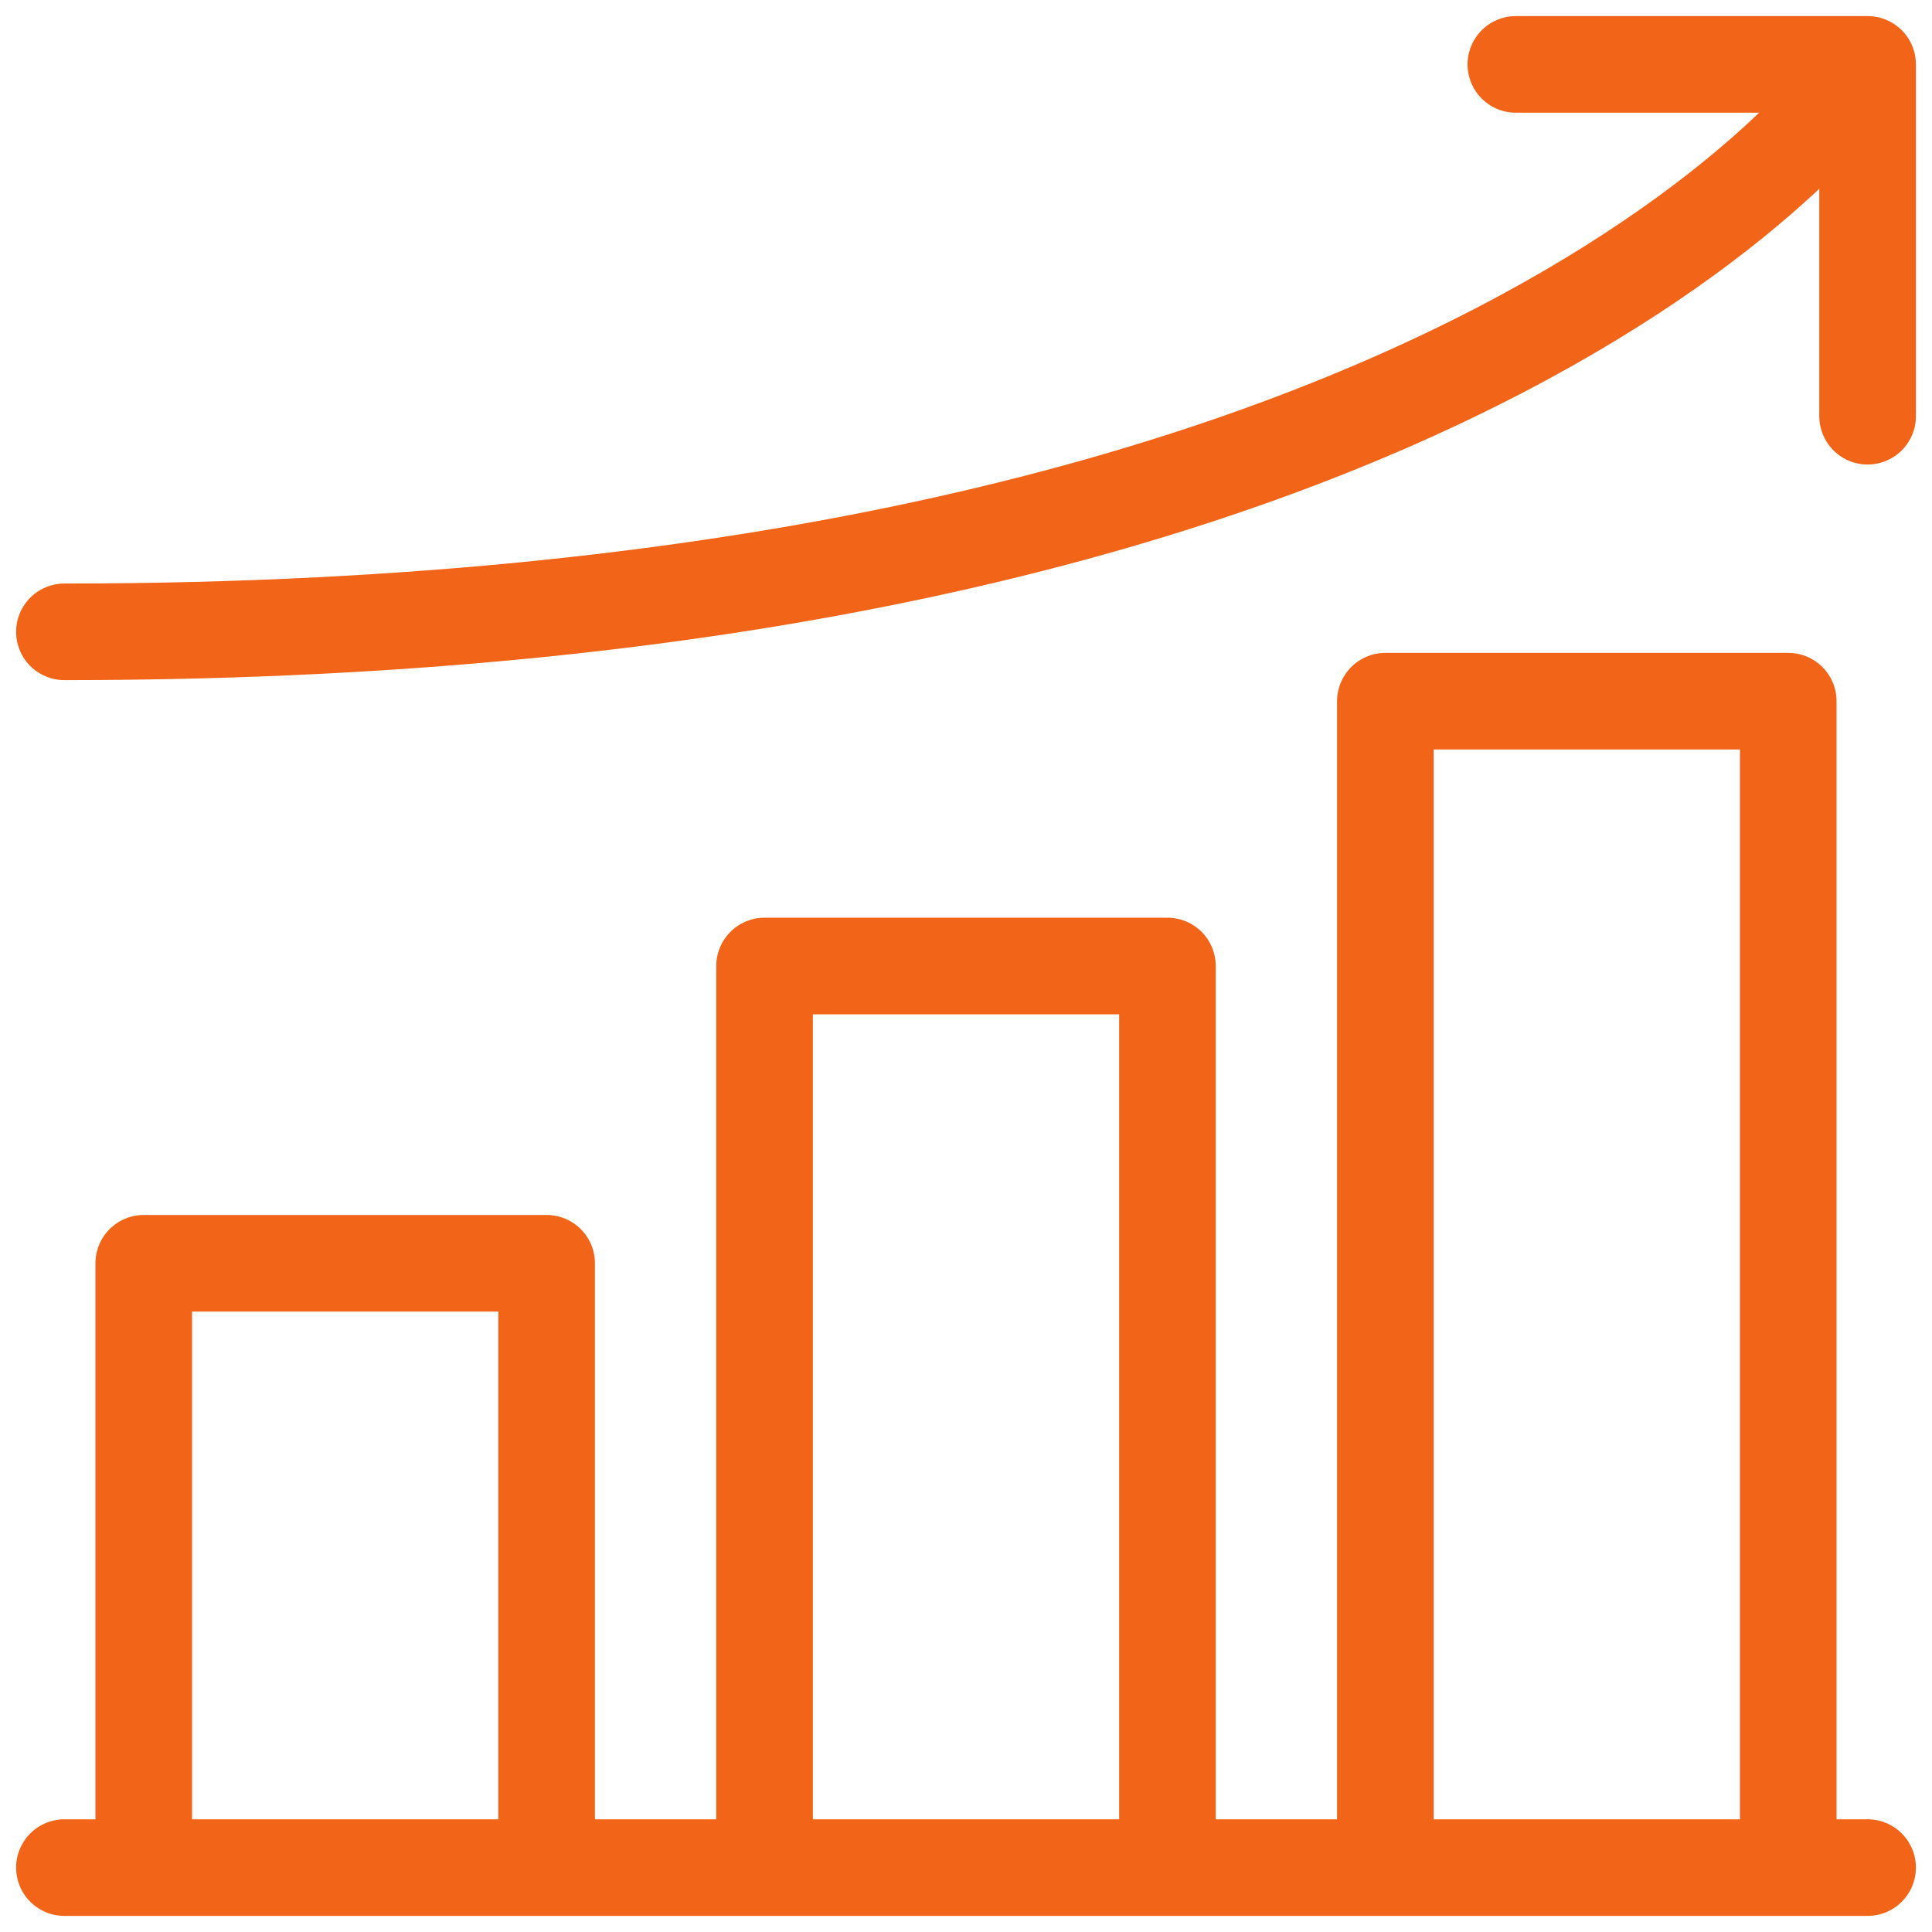
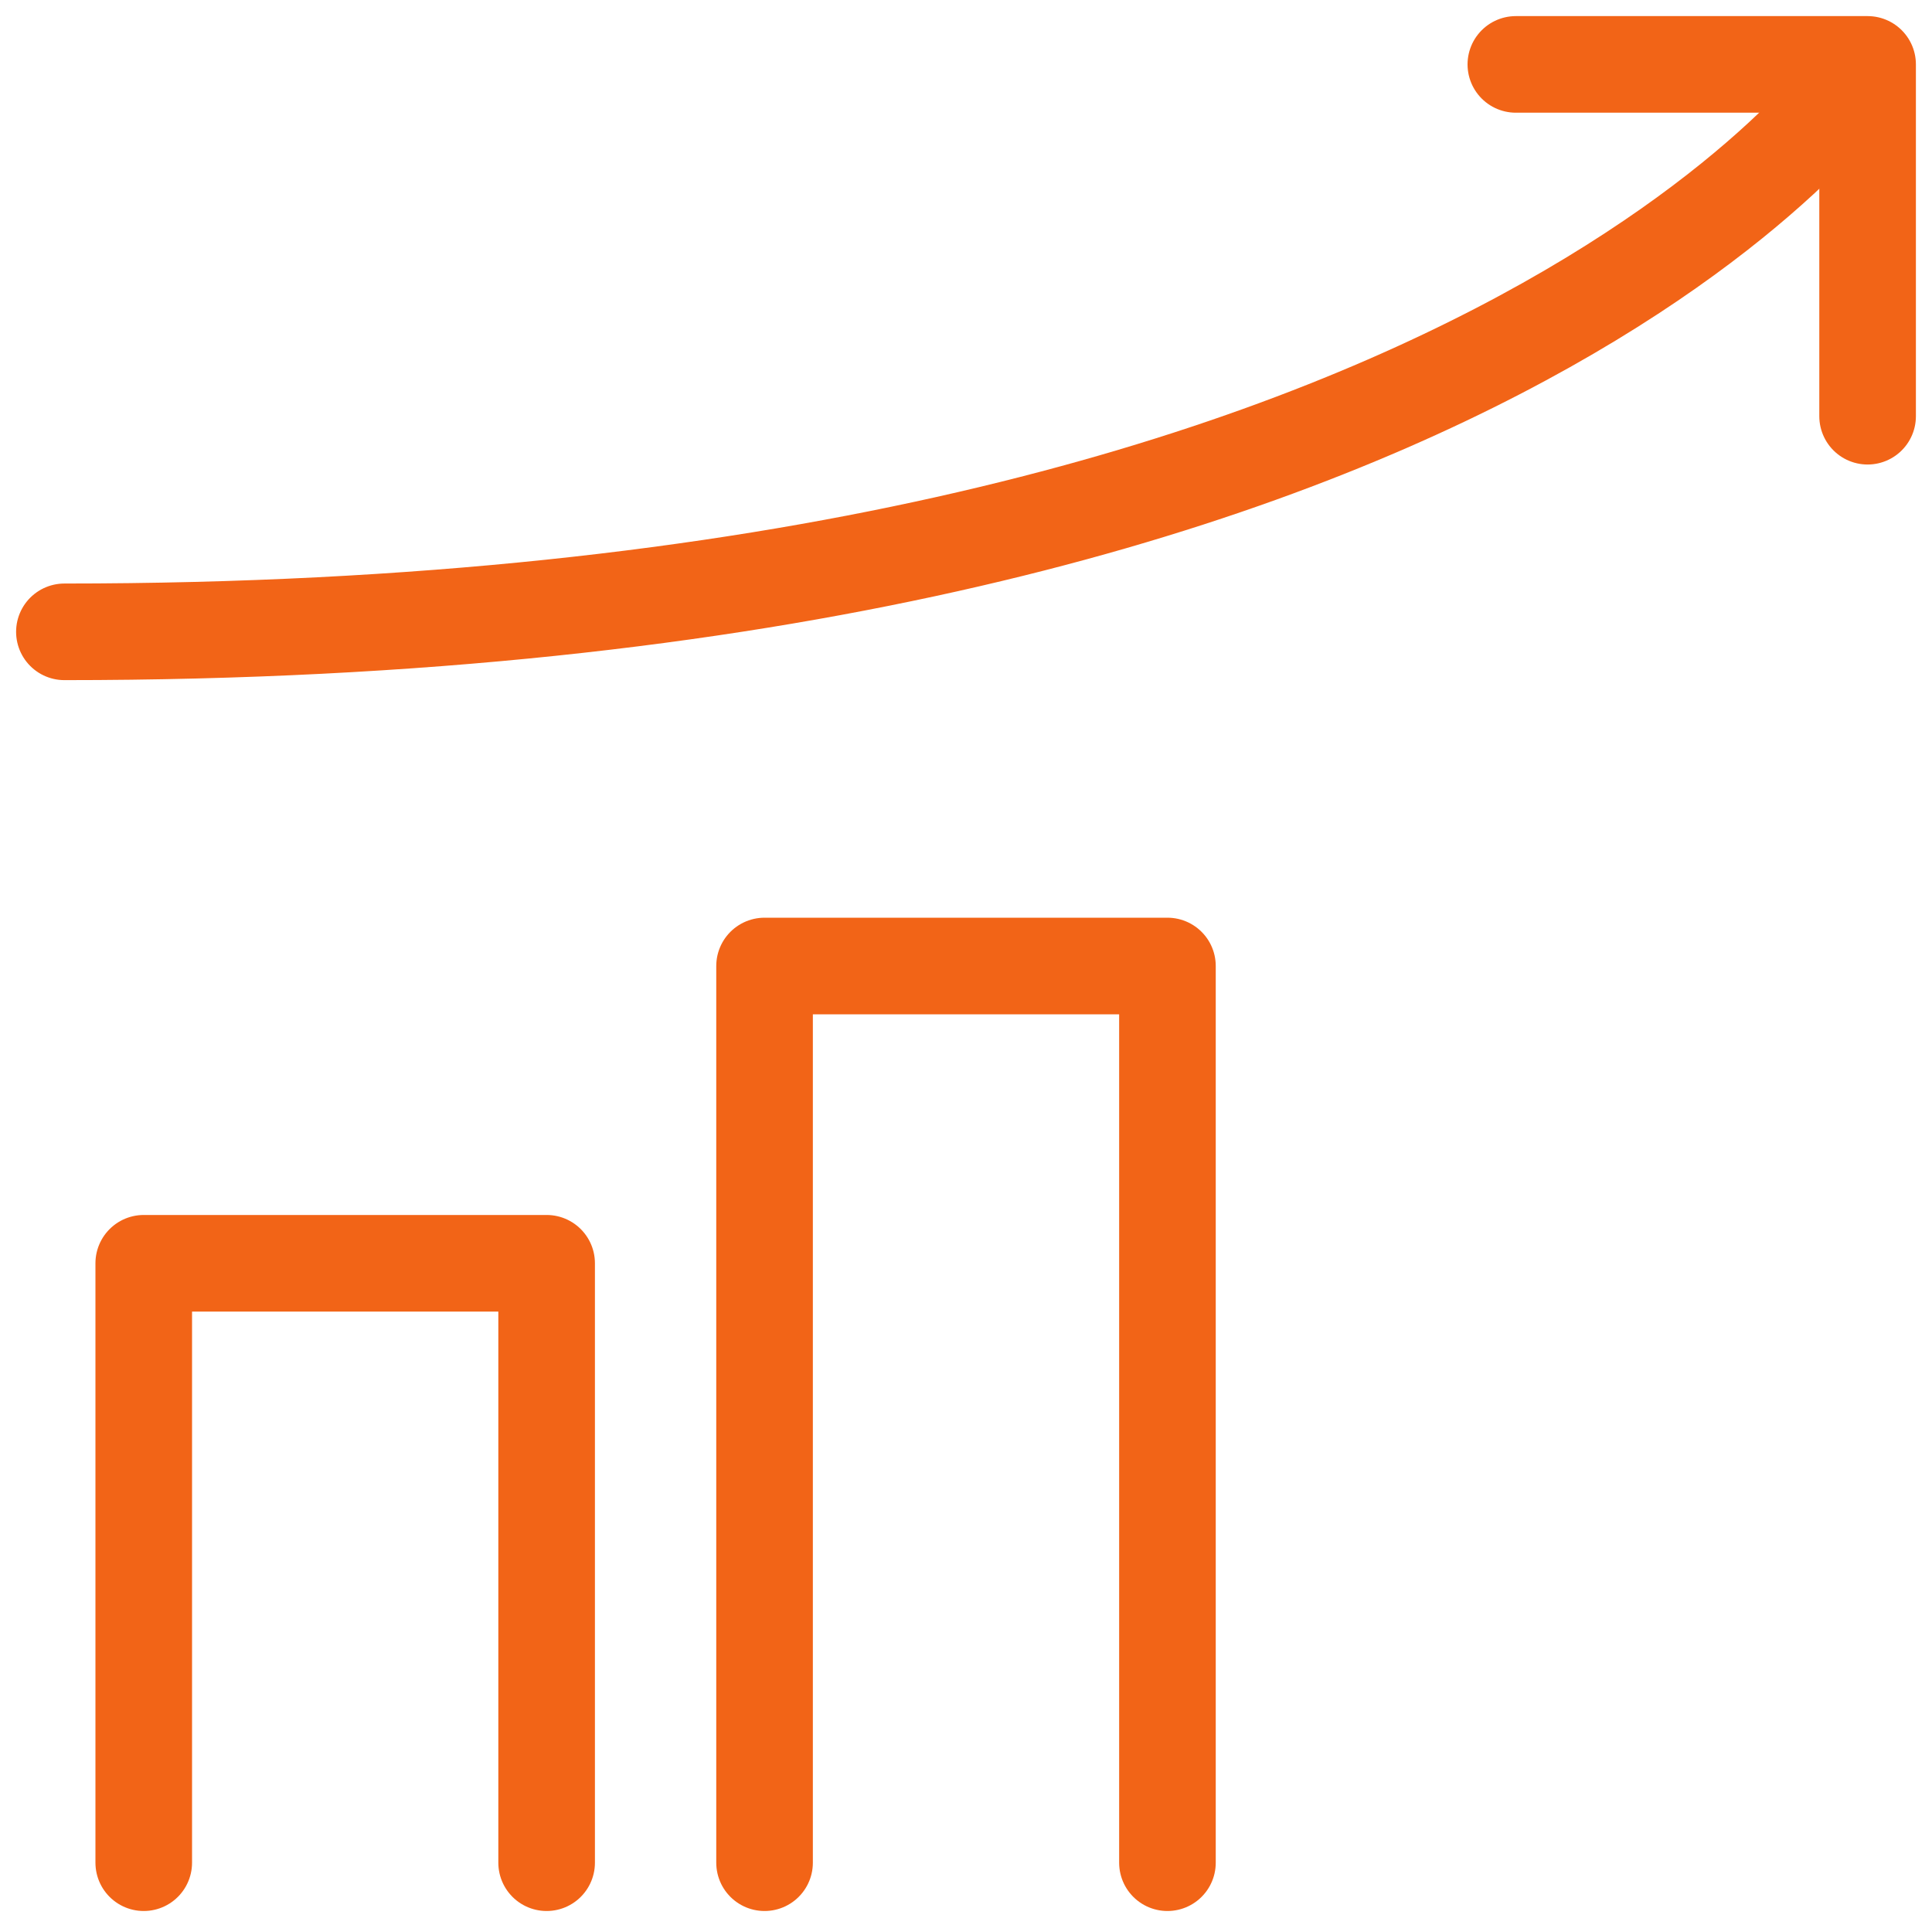
<svg xmlns="http://www.w3.org/2000/svg" width="30" height="30" viewBox="0 0 30 30" fill="none">
  <g clip-path="url(#clip0_3220_89901)">
    <path d="M29 6.463V1H23.538" stroke="#F26417" stroke-width="1.5" stroke-miterlimit="10" stroke-linecap="round" stroke-linejoin="round" />
    <path d="M28.898 1.102C28.898 1.102 23.142 9.811 1 9.811" stroke="#F26417" stroke-width="1.5" stroke-miterlimit="10" stroke-linecap="round" stroke-linejoin="round" />
-     <path d="M21.512 28.924V10.888H27.768V28.924" stroke="#F26417" stroke-width="1.5" stroke-miterlimit="10" stroke-linecap="round" stroke-linejoin="round" />
    <path d="M2.232 28.924V19.616H8.488V28.924" stroke="#F26417" stroke-width="1.5" stroke-miterlimit="10" stroke-linecap="round" stroke-linejoin="round" />
    <path d="M11.872 28.924V15H18.128V28.924" stroke="#F26417" stroke-width="1.5" stroke-miterlimit="10" stroke-linecap="round" stroke-linejoin="round" />
-     <path d="M1 29H29" stroke="#F26417" stroke-width="1.5" stroke-miterlimit="10" stroke-linecap="round" stroke-linejoin="round" />
  </g>
  <defs>
    <clipPath id="clip0_3220_89901">
      <rect width="30" height="30" fill="white" />
    </clipPath>
  </defs>
</svg>